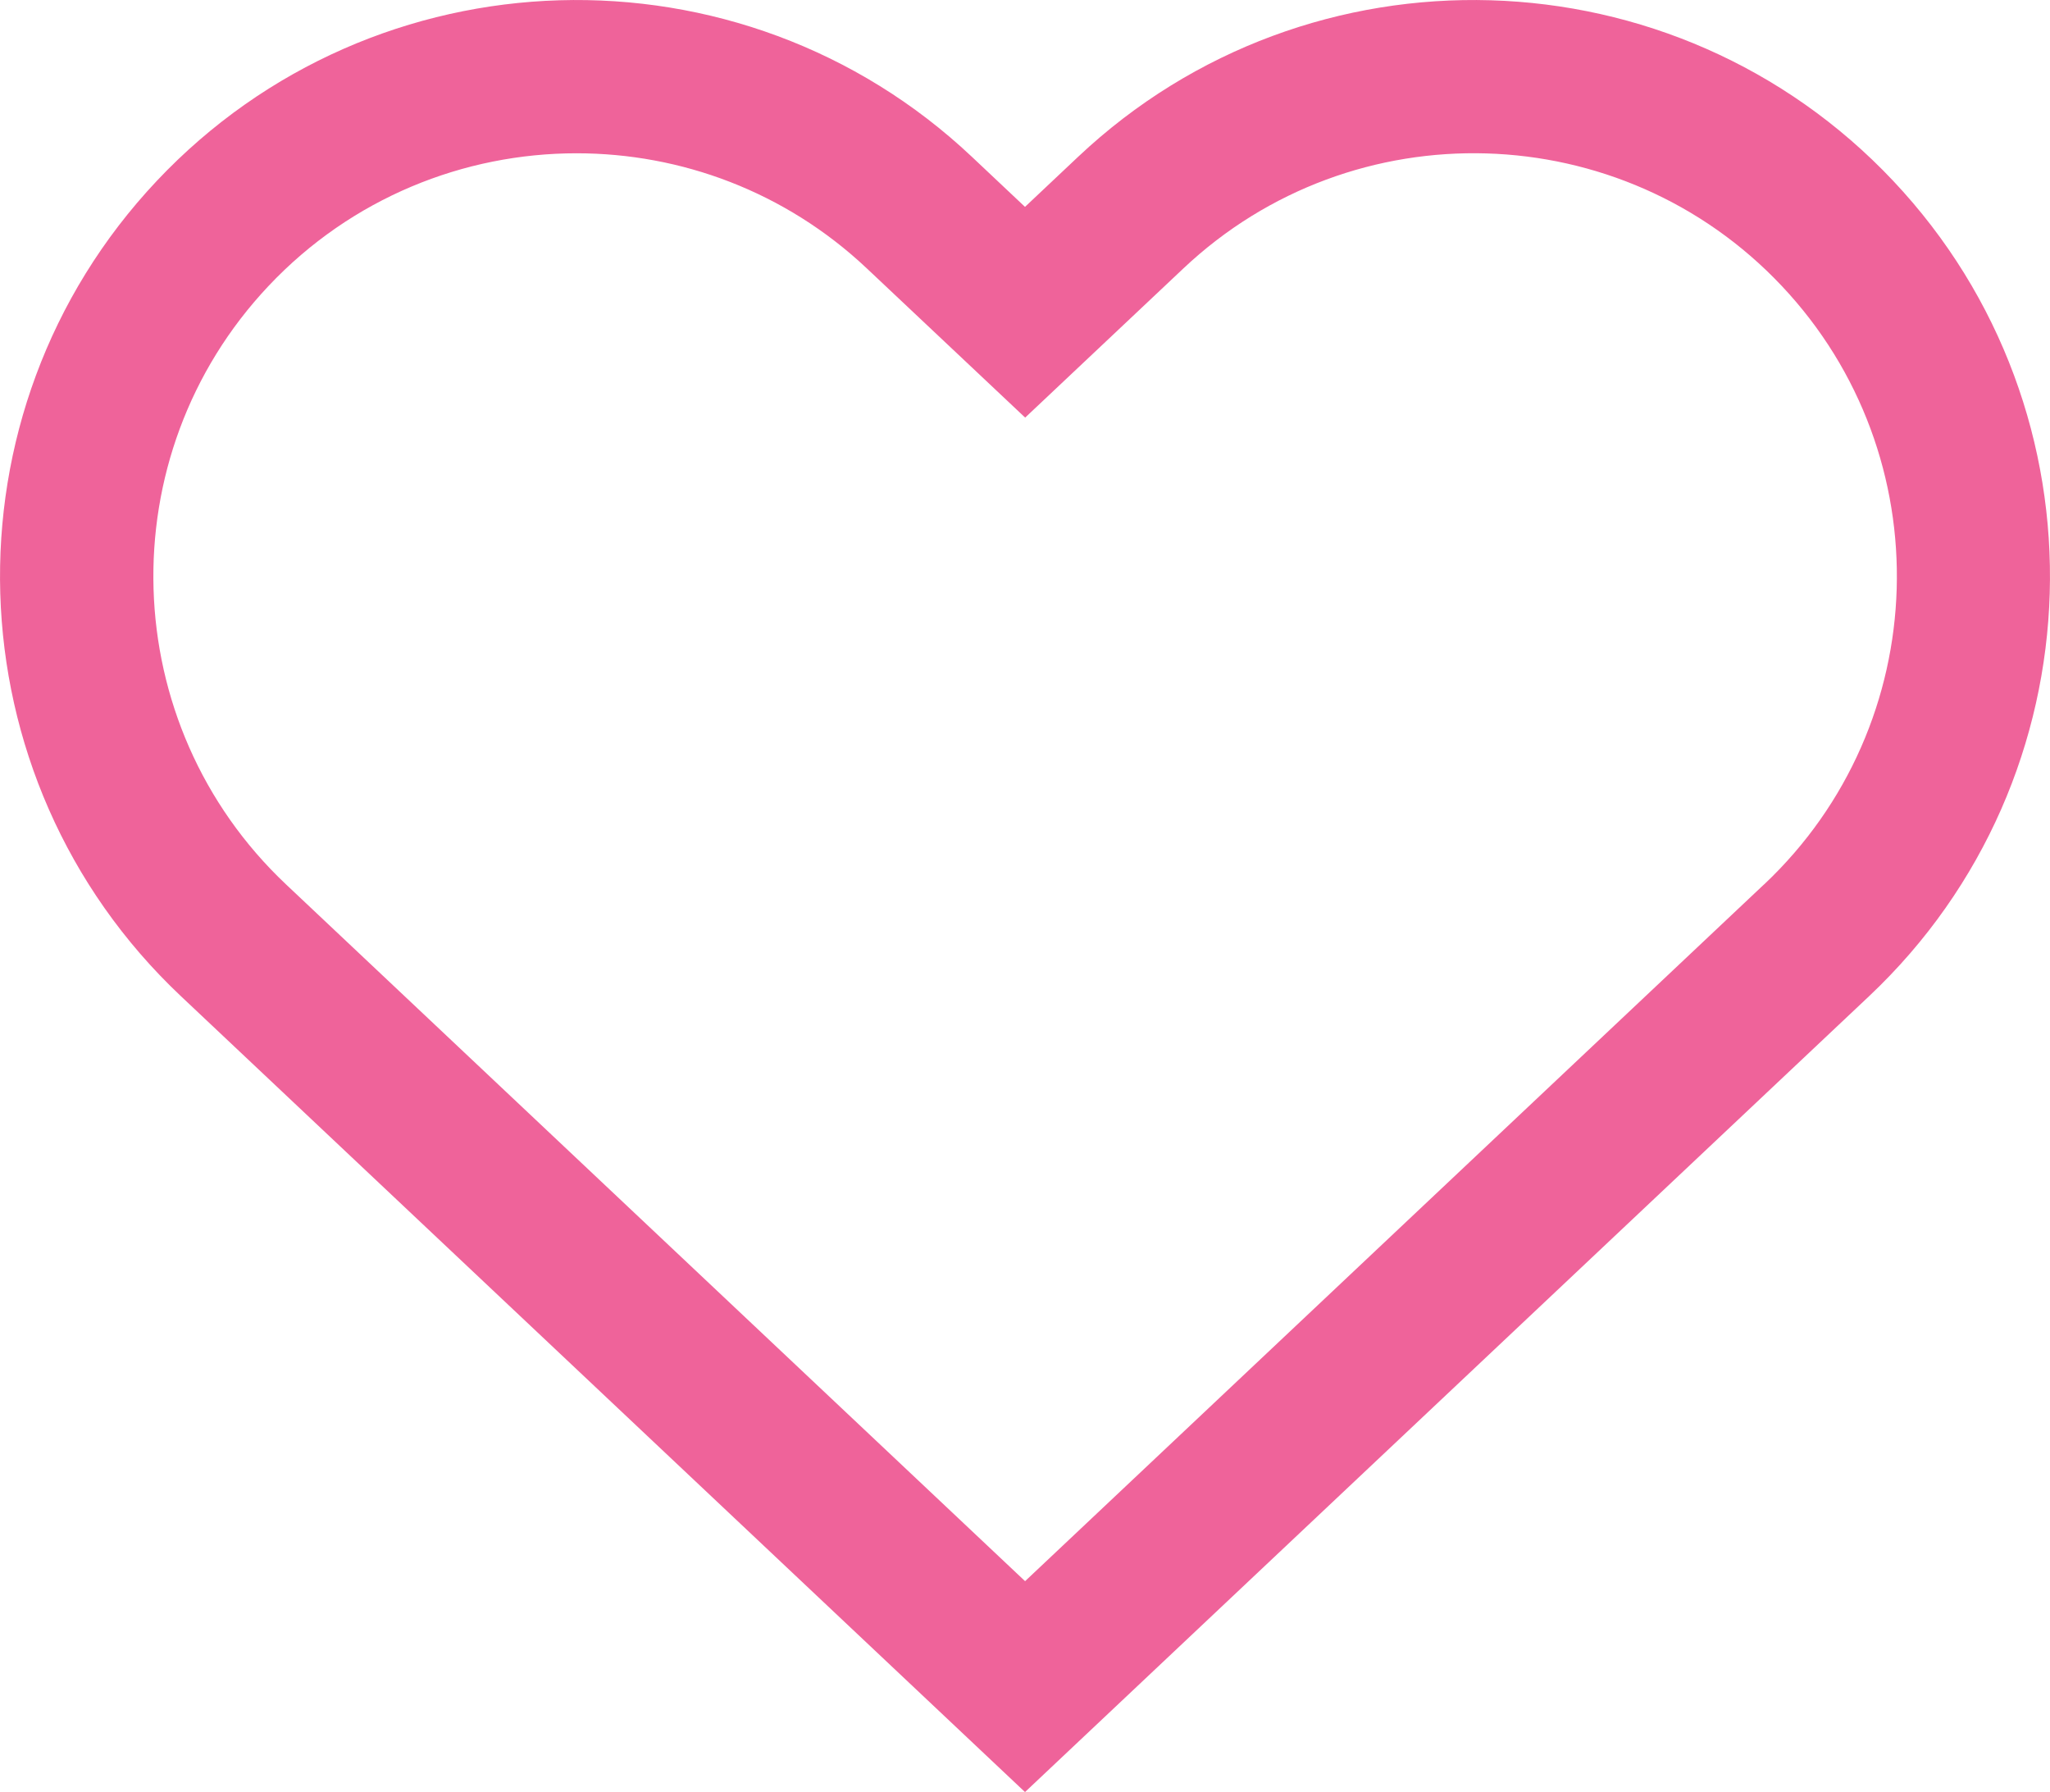
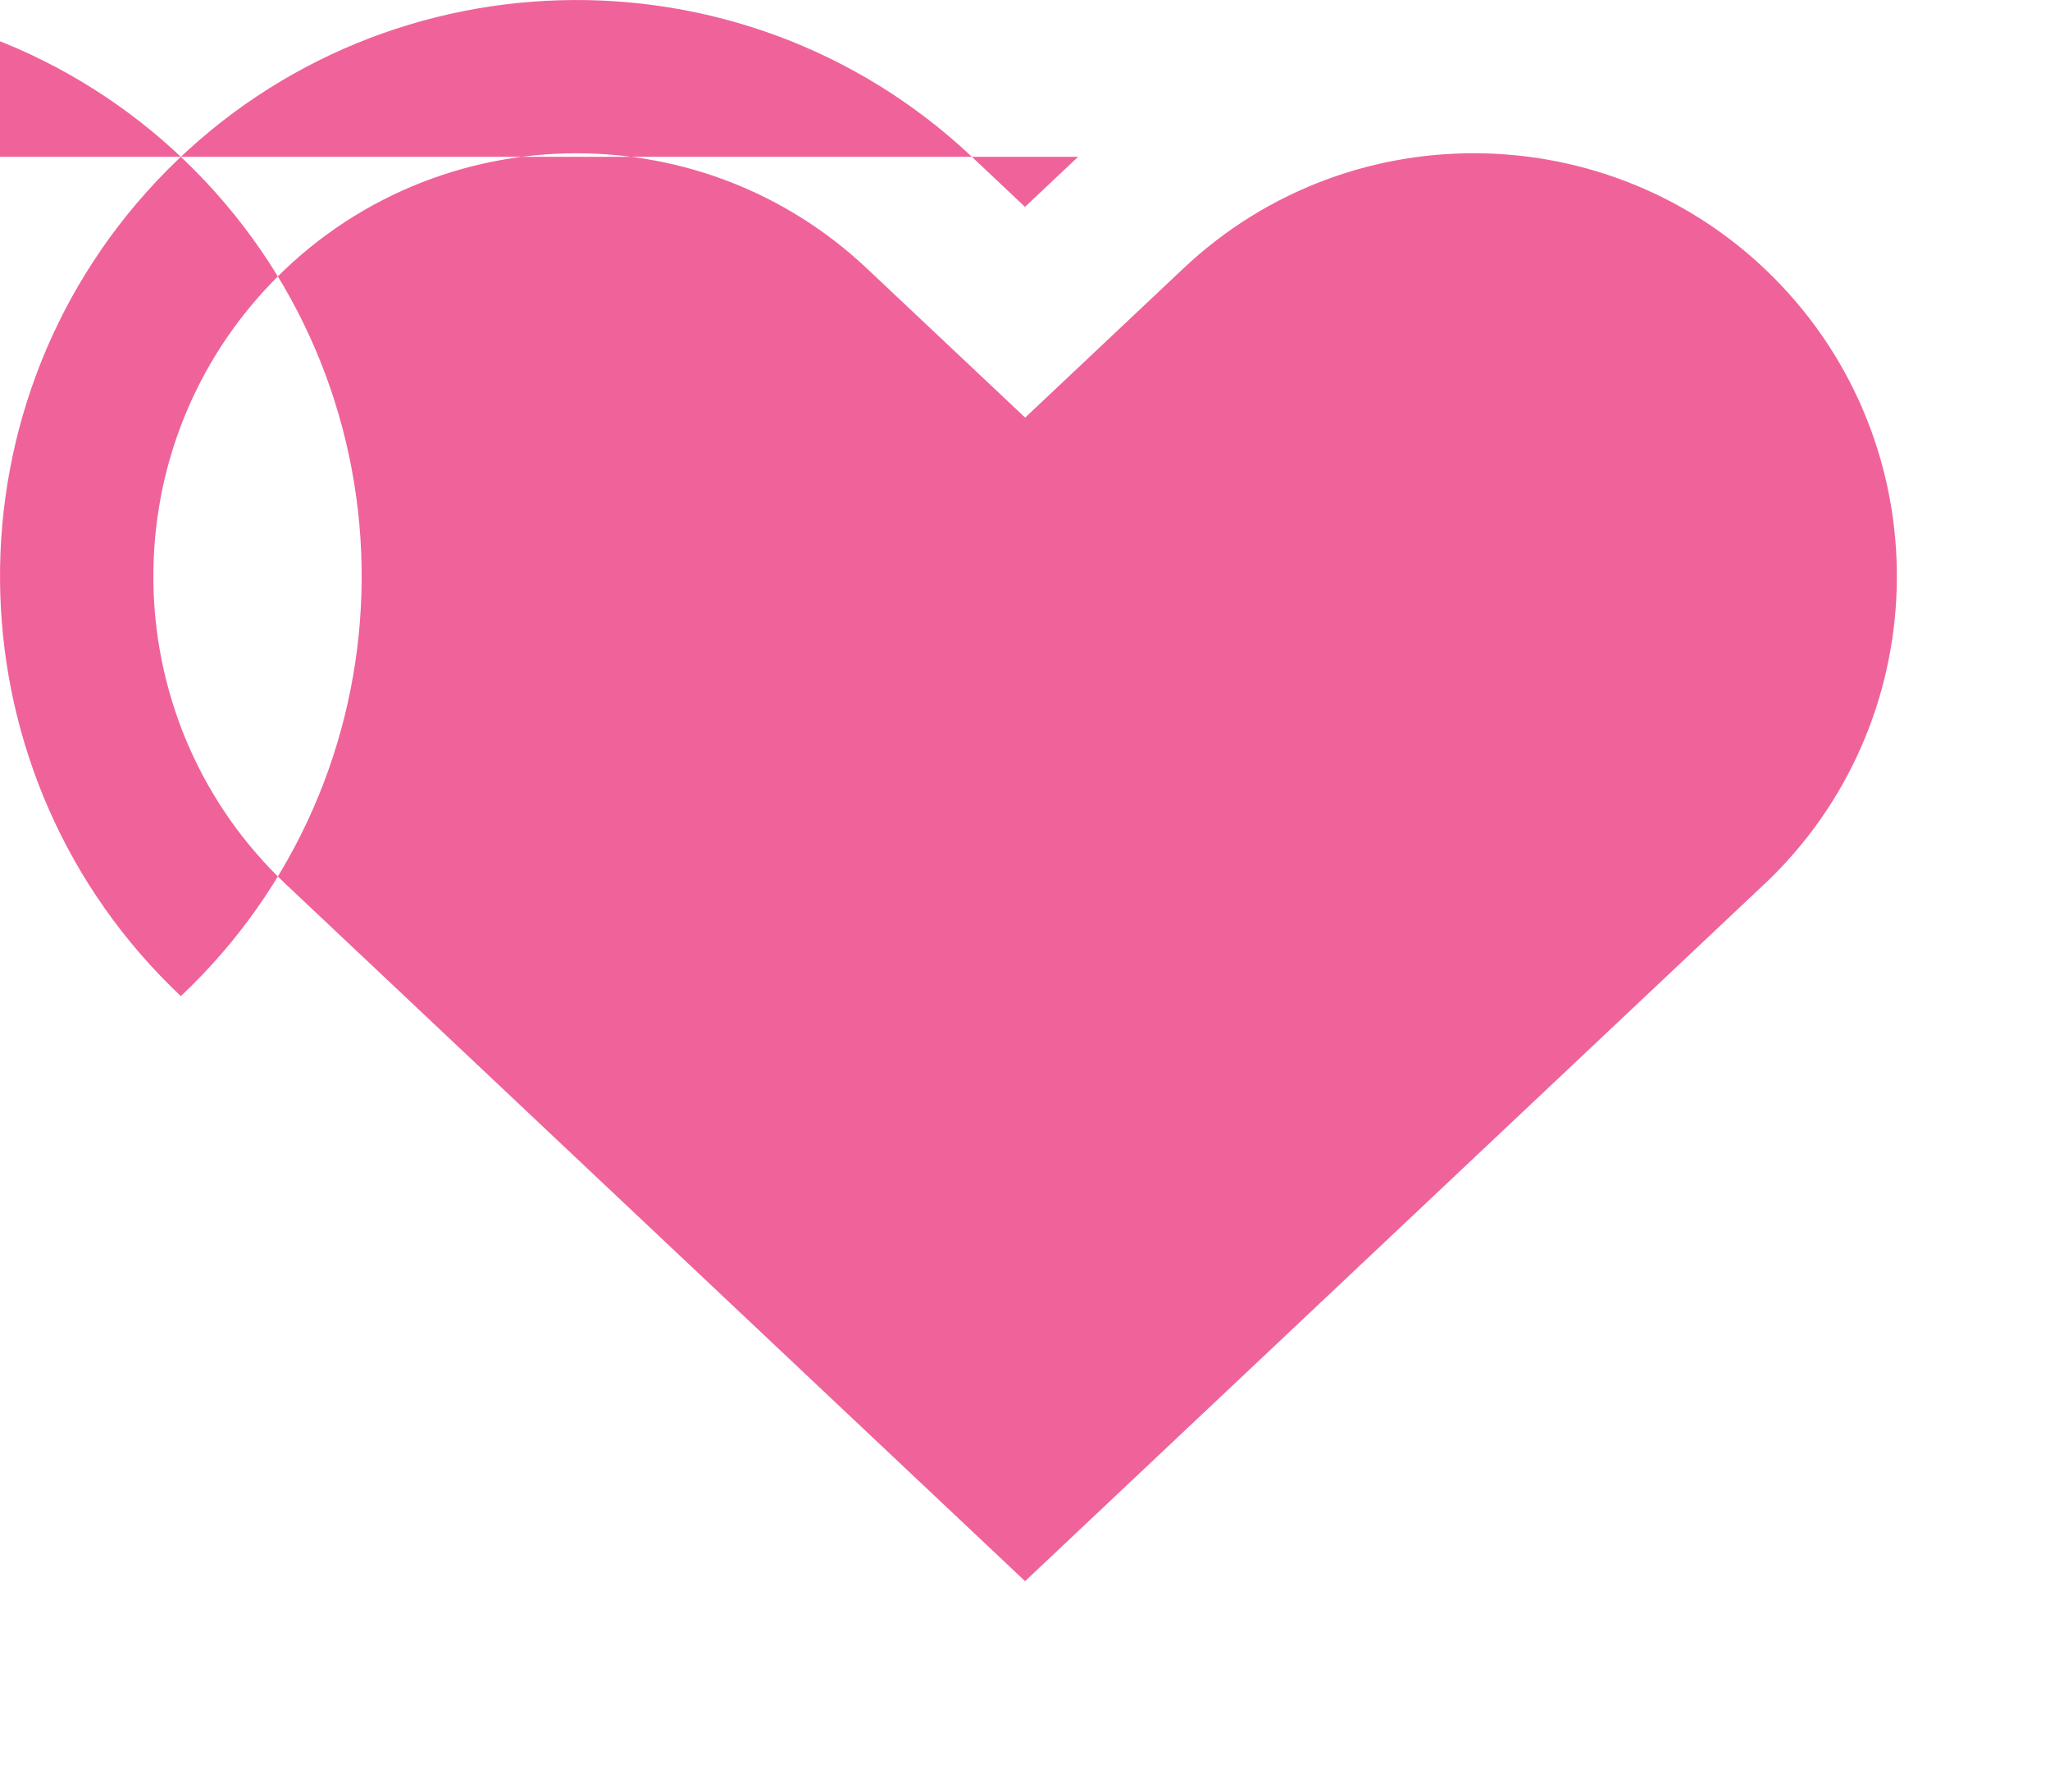
<svg xmlns="http://www.w3.org/2000/svg" id="_レイヤー_2" width="25.482" height="22.272" viewBox="0 0 25.482 22.272">
  <defs>
    <style>.cls-1{fill:#ef639a;}</style>
  </defs>
  <g id="_レイヤー_1-2">
-     <path class="cls-1" d="M13.401,1.949l-.66.622-.66-.622C9.205-.762,4.66-.628,1.949,2.248c-2.711,2.876-2.577,7.421.299,10.132l10.493,9.892,10.493-9.892c2.876-2.711,3.01-7.257.299-10.132-2.711-2.876-7.257-3.01-10.132-.299h0ZM21.927,10.992l-9.185,8.659L3.556,10.992c-2.111-1.99-2.209-5.326-.219-7.437,1.033-1.096,2.43-1.65,3.83-1.65,1.295,0,2.592.474,3.607,1.43l1.969,1.855,1.968-1.855c2.111-1.99,5.447-1.892,7.437.219,1.99,2.111,1.892,5.447-.219,7.437h0Z" />
+     <path class="cls-1" d="M13.401,1.949l-.66.622-.66-.622C9.205-.762,4.66-.628,1.949,2.248c-2.711,2.876-2.577,7.421.299,10.132c2.876-2.711,3.01-7.257.299-10.132-2.711-2.876-7.257-3.01-10.132-.299h0ZM21.927,10.992l-9.185,8.659L3.556,10.992c-2.111-1.99-2.209-5.326-.219-7.437,1.033-1.096,2.43-1.65,3.83-1.65,1.295,0,2.592.474,3.607,1.43l1.969,1.855,1.968-1.855c2.111-1.99,5.447-1.892,7.437.219,1.99,2.111,1.892,5.447-.219,7.437h0Z" />
  </g>
</svg>